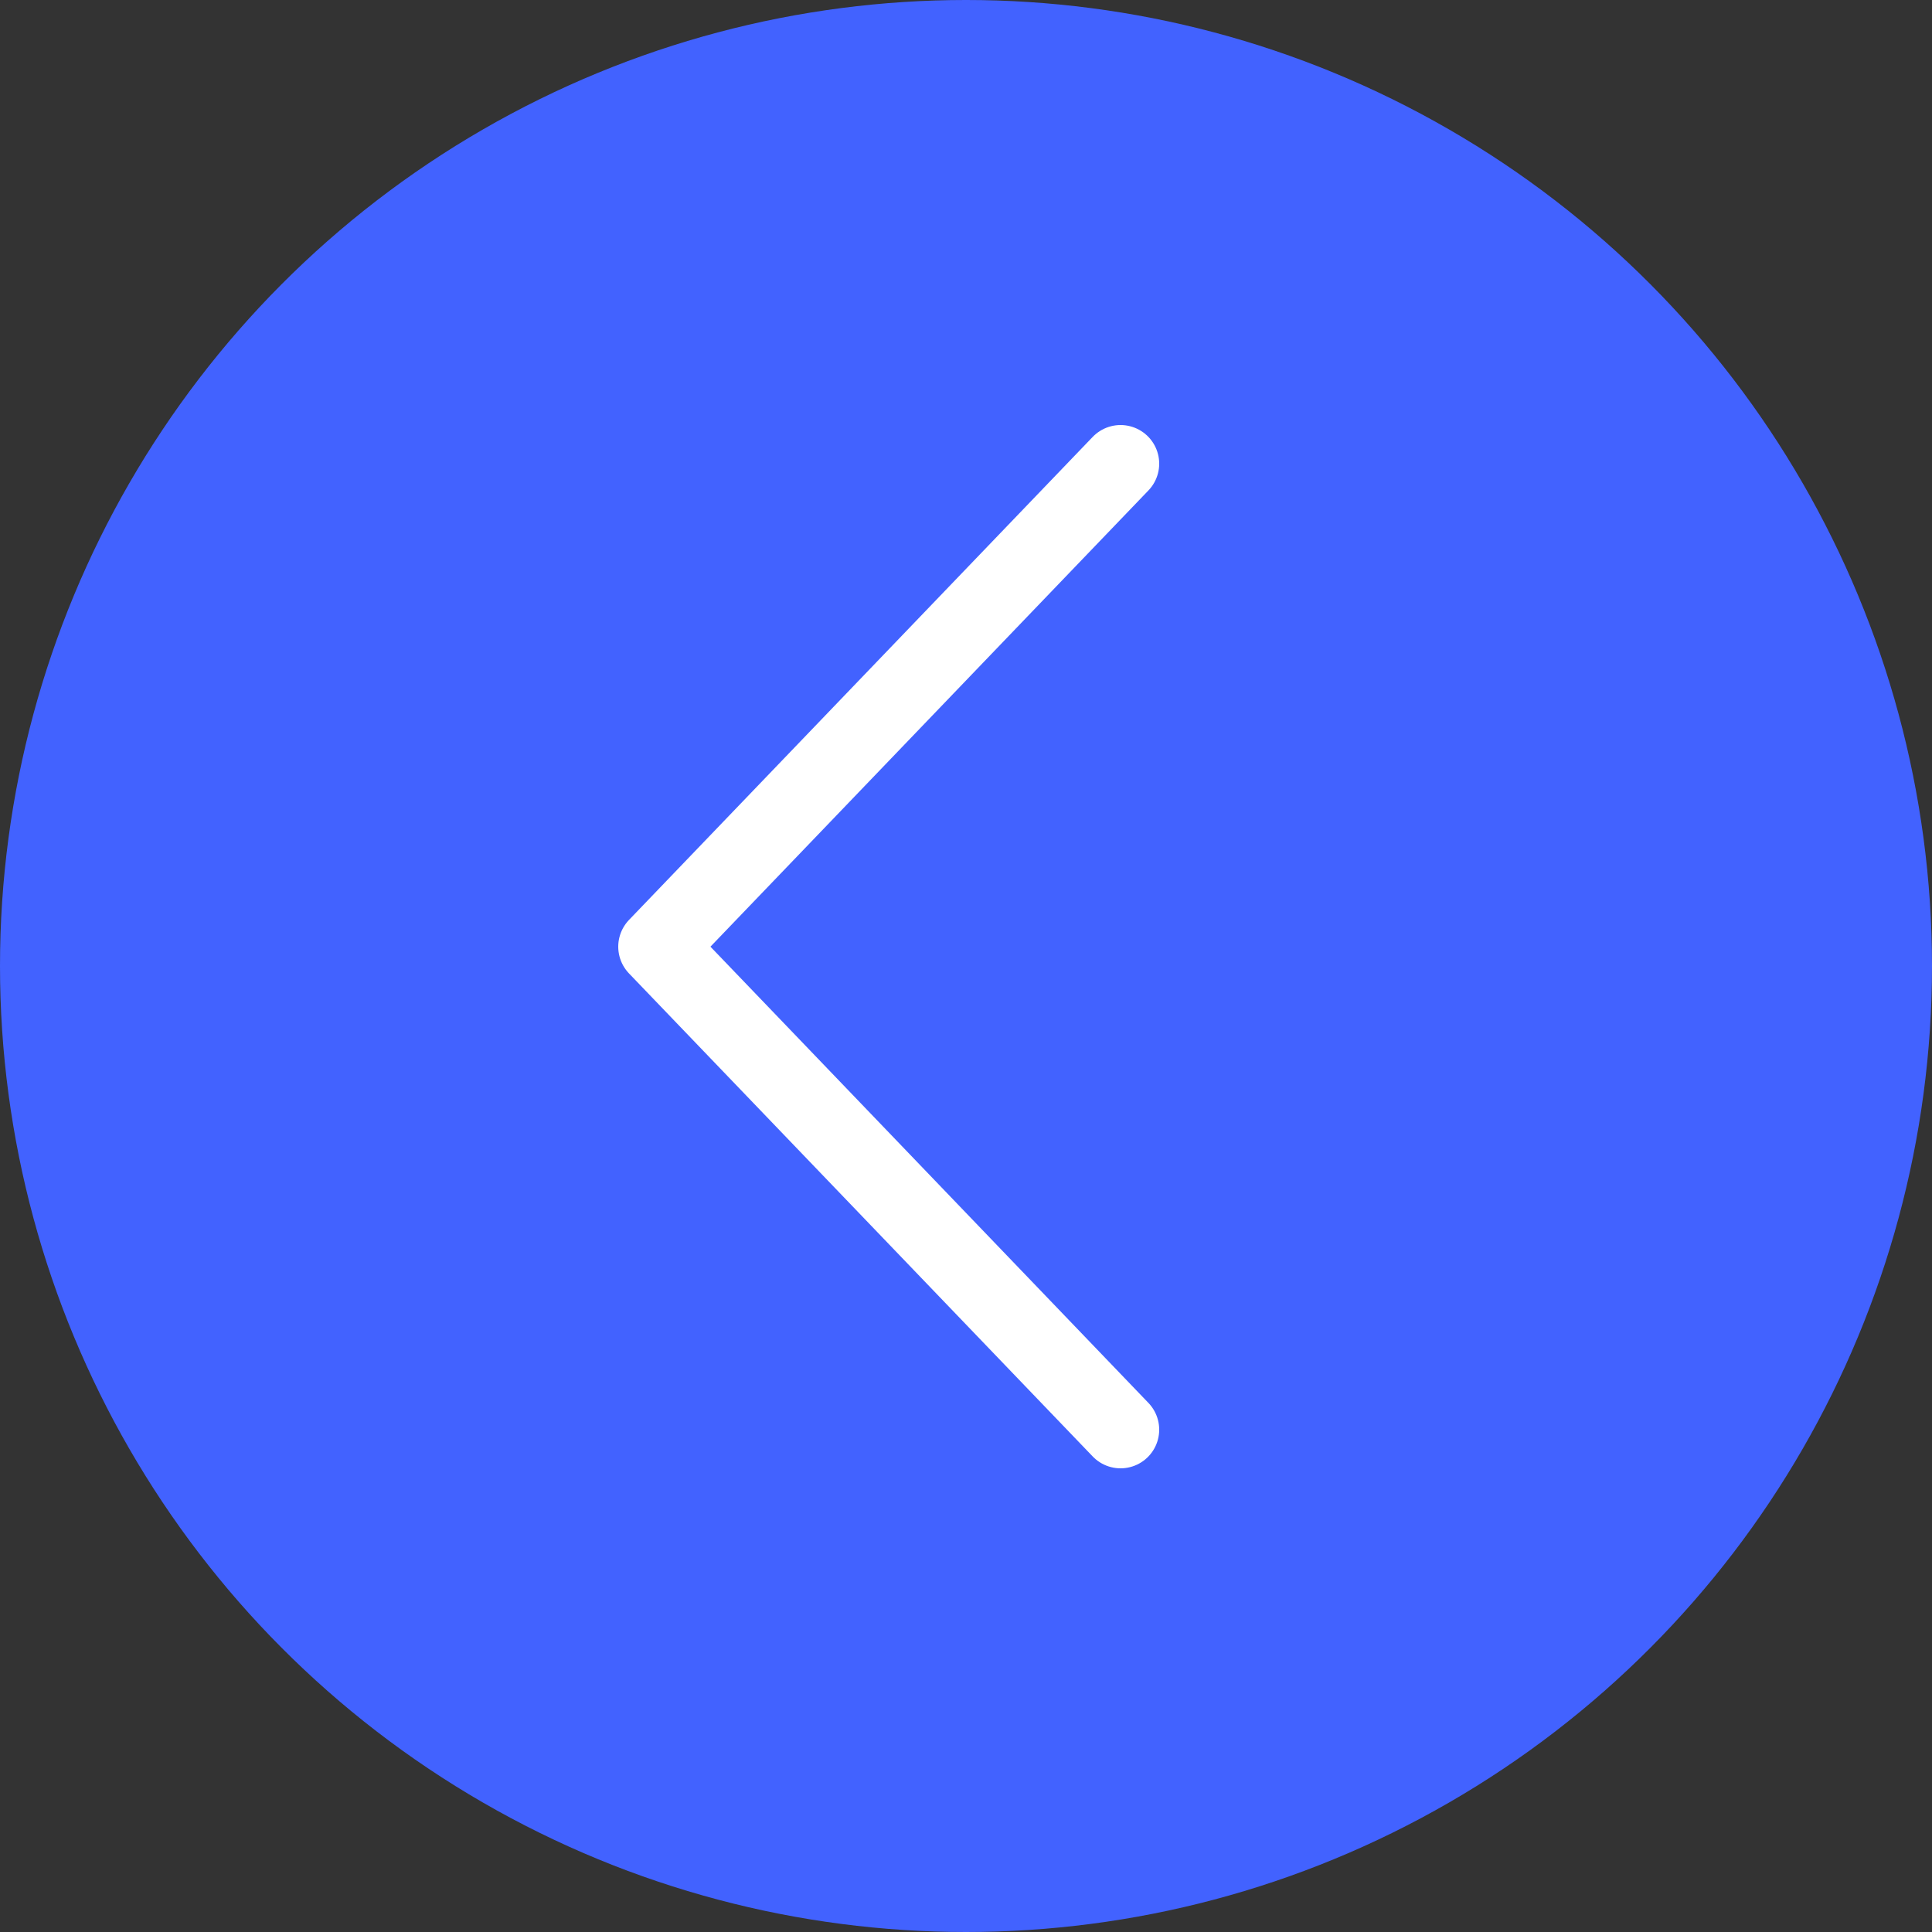
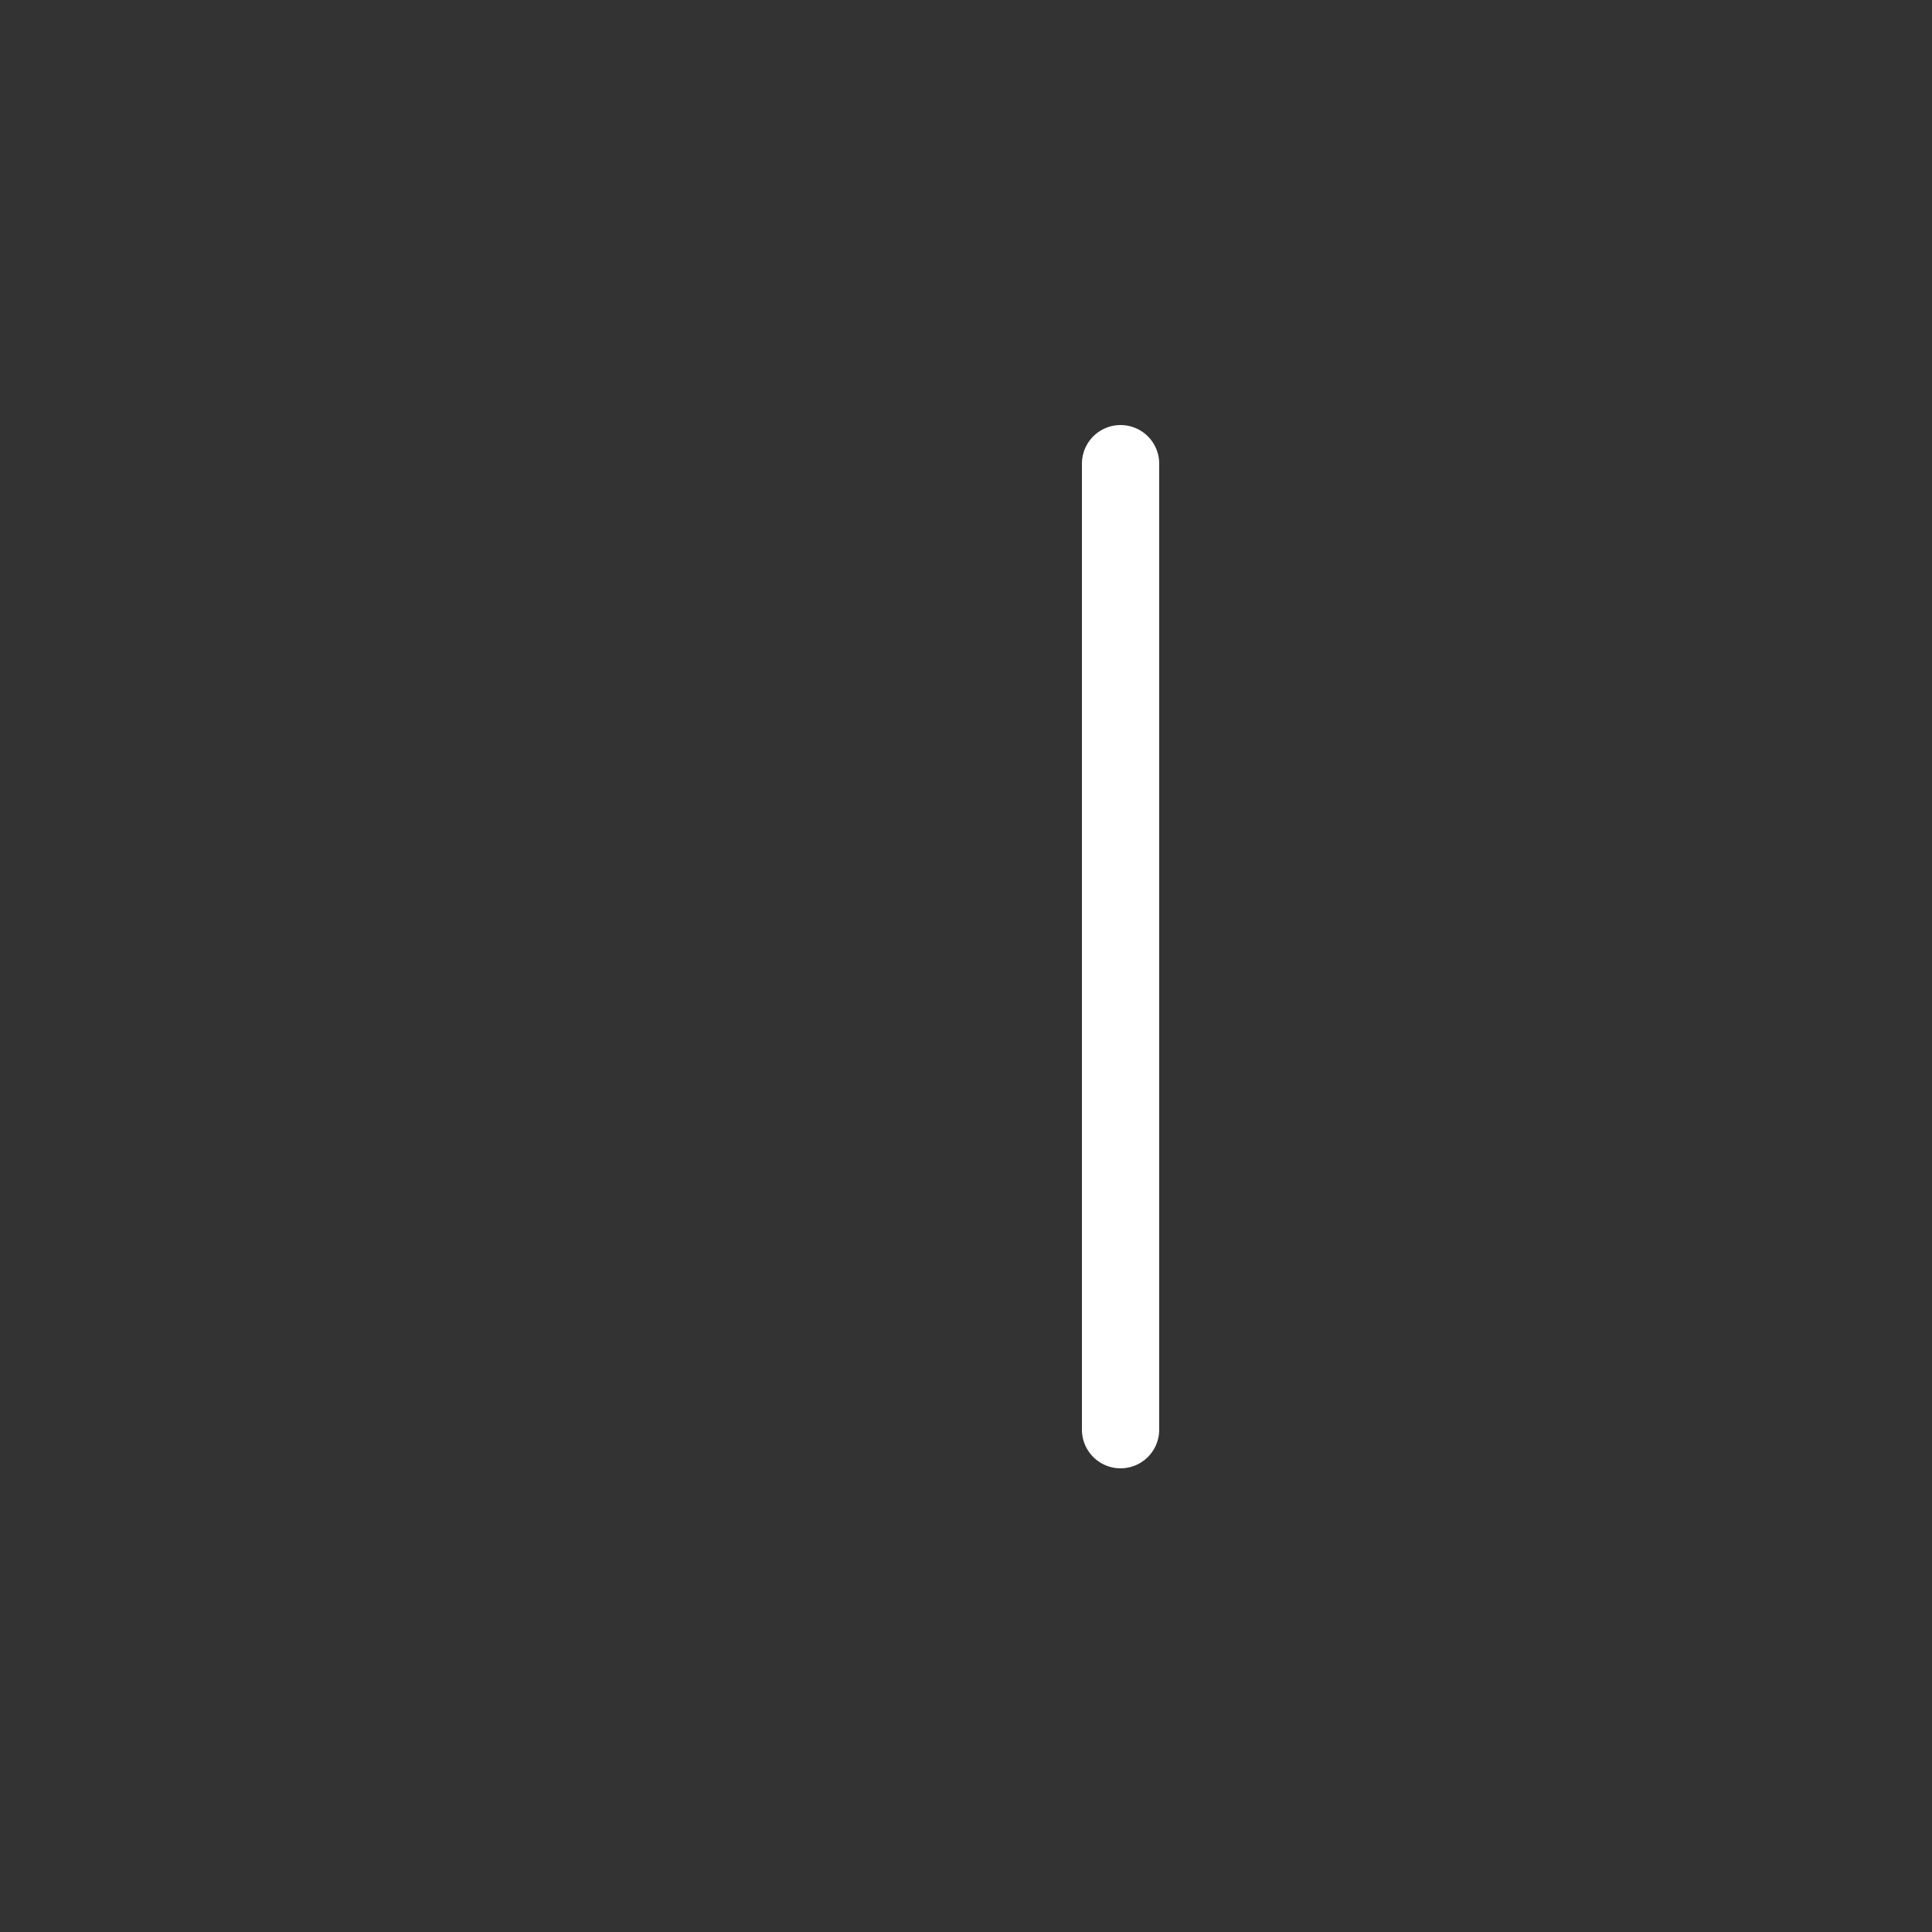
<svg xmlns="http://www.w3.org/2000/svg" width="50" height="50" viewBox="0 0 50 50" fill="none">
  <rect x="0" y="0" width="50" height="50" fill="#333333" stroke="none" />
-   <circle cx="25" cy="25" r="25" fill="#4262FF" />
-   <path d="M29 12L17 24.5L29 37" stroke="white" stroke-width="2" stroke-linecap="round" stroke-linejoin="round" />
+   <path d="M29 12L29 37" stroke="white" stroke-width="2" stroke-linecap="round" stroke-linejoin="round" />
</svg>